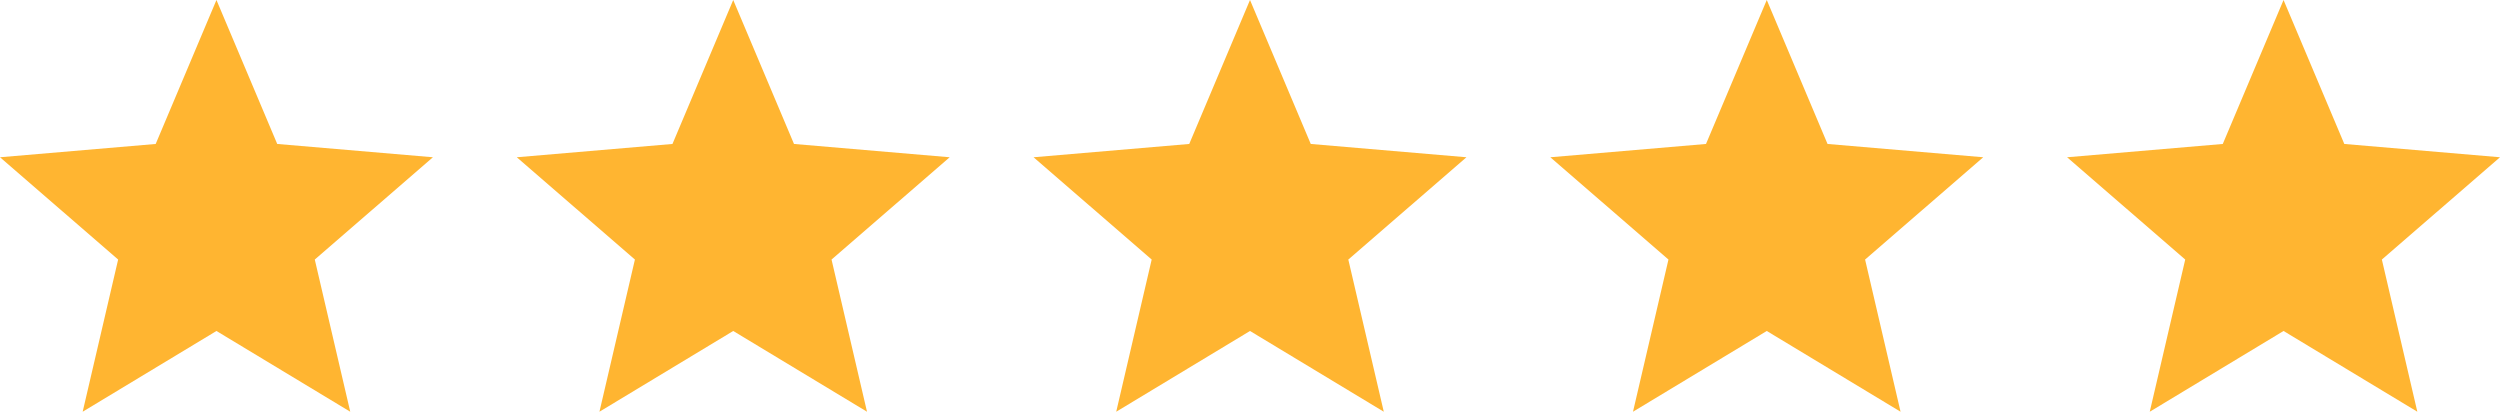
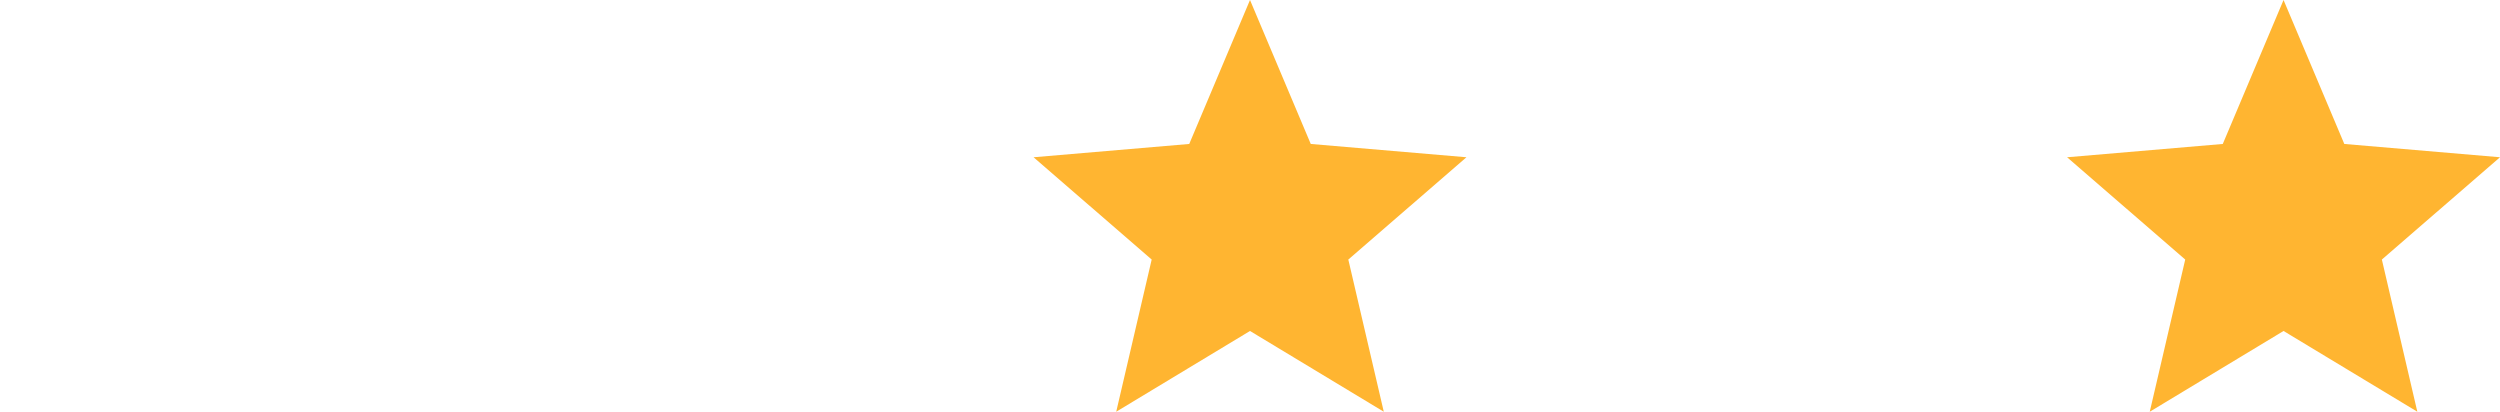
<svg xmlns="http://www.w3.org/2000/svg" id="b" viewBox="0 0 1866 307.31">
  <g id="c">
    <g id="d">
      <g>
-         <polygon points="161.56 0 206.92 107.45 323.13 117.38 234.95 193.72 261.42 307.31 161.56 247.04 61.71 307.31 88.18 193.72 0 117.38 116.21 107.45 161.56 0" fill="#ffb531" />
-         <polygon points="547.28 0 592.64 107.45 708.84 117.38 620.66 193.72 647.13 307.31 547.28 247.04 447.43 307.31 473.9 193.72 385.72 117.38 501.93 107.45 547.28 0" fill="#ffb531" />
        <polygon points="933 0 978.35 107.45 1094.56 117.38 1006.38 193.72 1032.85 307.31 933 247.04 833.15 307.31 859.62 193.72 771.44 117.38 887.65 107.45 933 0" fill="#ffb531" />
-         <polygon points="1318.72 0 1364.07 107.45 1480.28 117.38 1392.1 193.72 1418.57 307.31 1318.72 247.04 1218.87 307.31 1245.34 193.72 1157.16 117.38 1273.36 107.45 1318.72 0" fill="#ffb531" />
        <polygon points="1704.44 0 1749.79 107.45 1866 117.38 1777.82 193.72 1804.29 307.31 1704.44 247.04 1604.58 307.31 1631.05 193.72 1542.87 117.38 1659.08 107.45 1704.44 0" fill="#ffb531" />
      </g>
    </g>
  </g>
</svg>